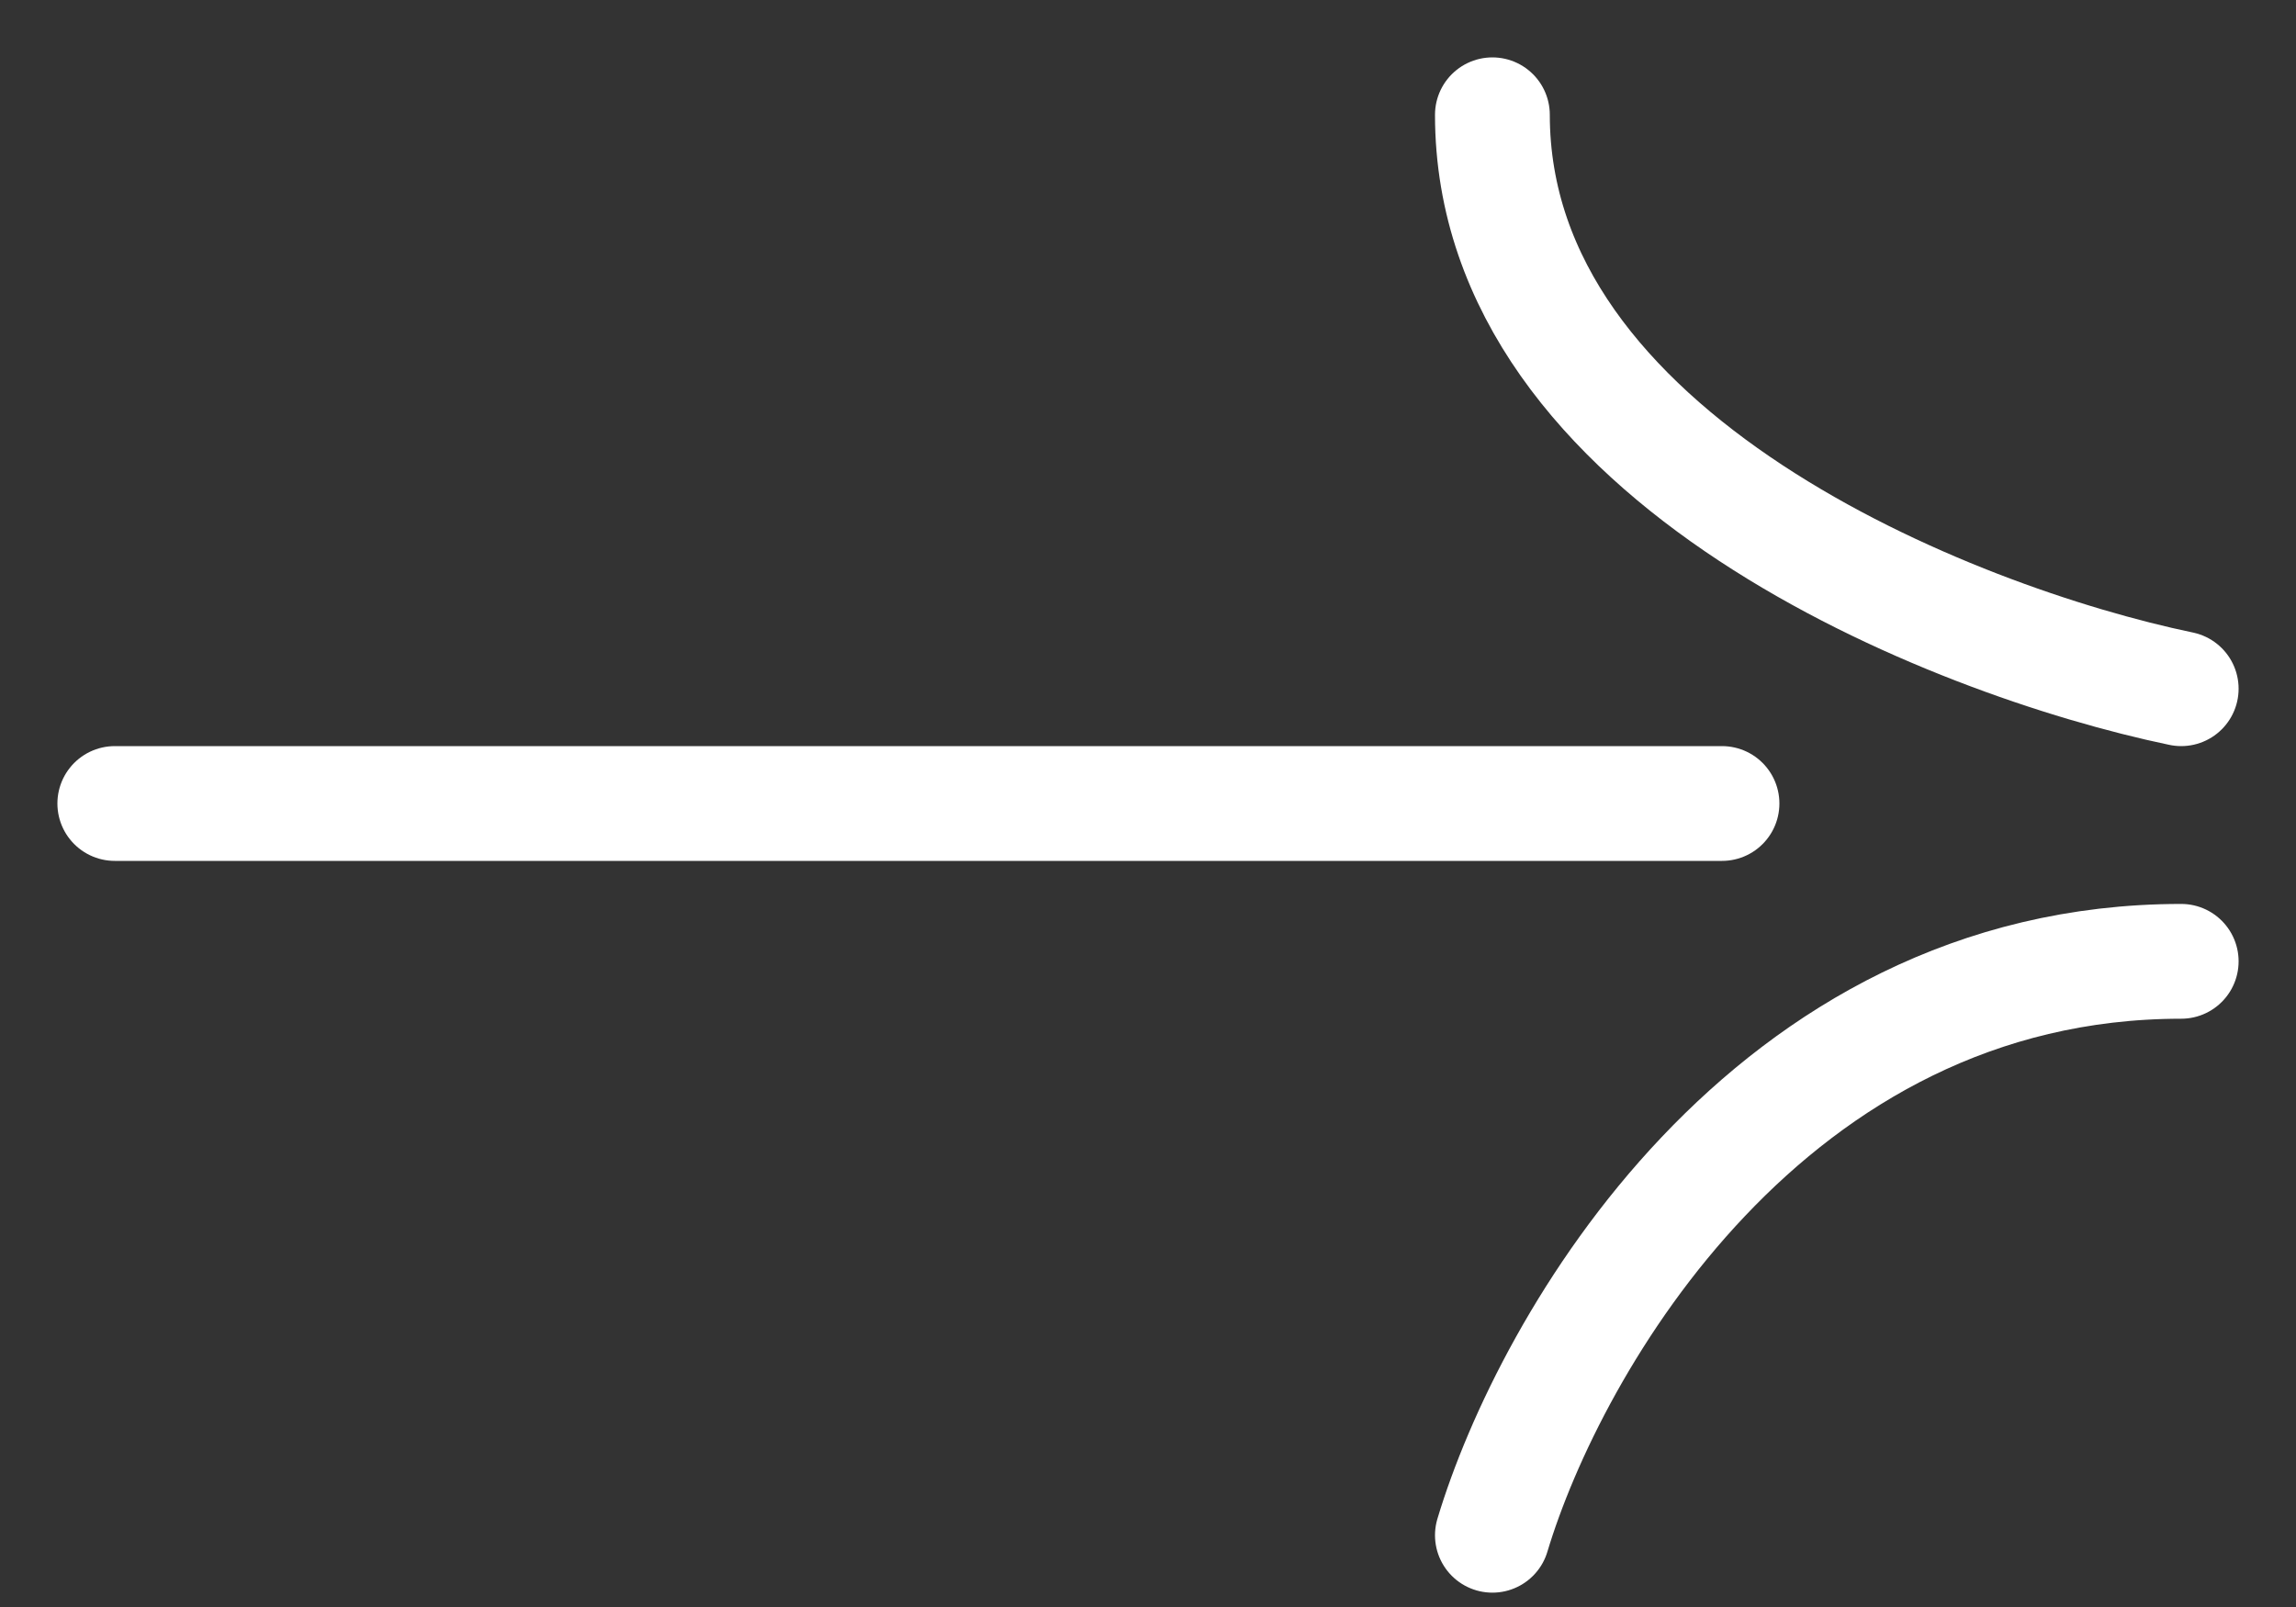
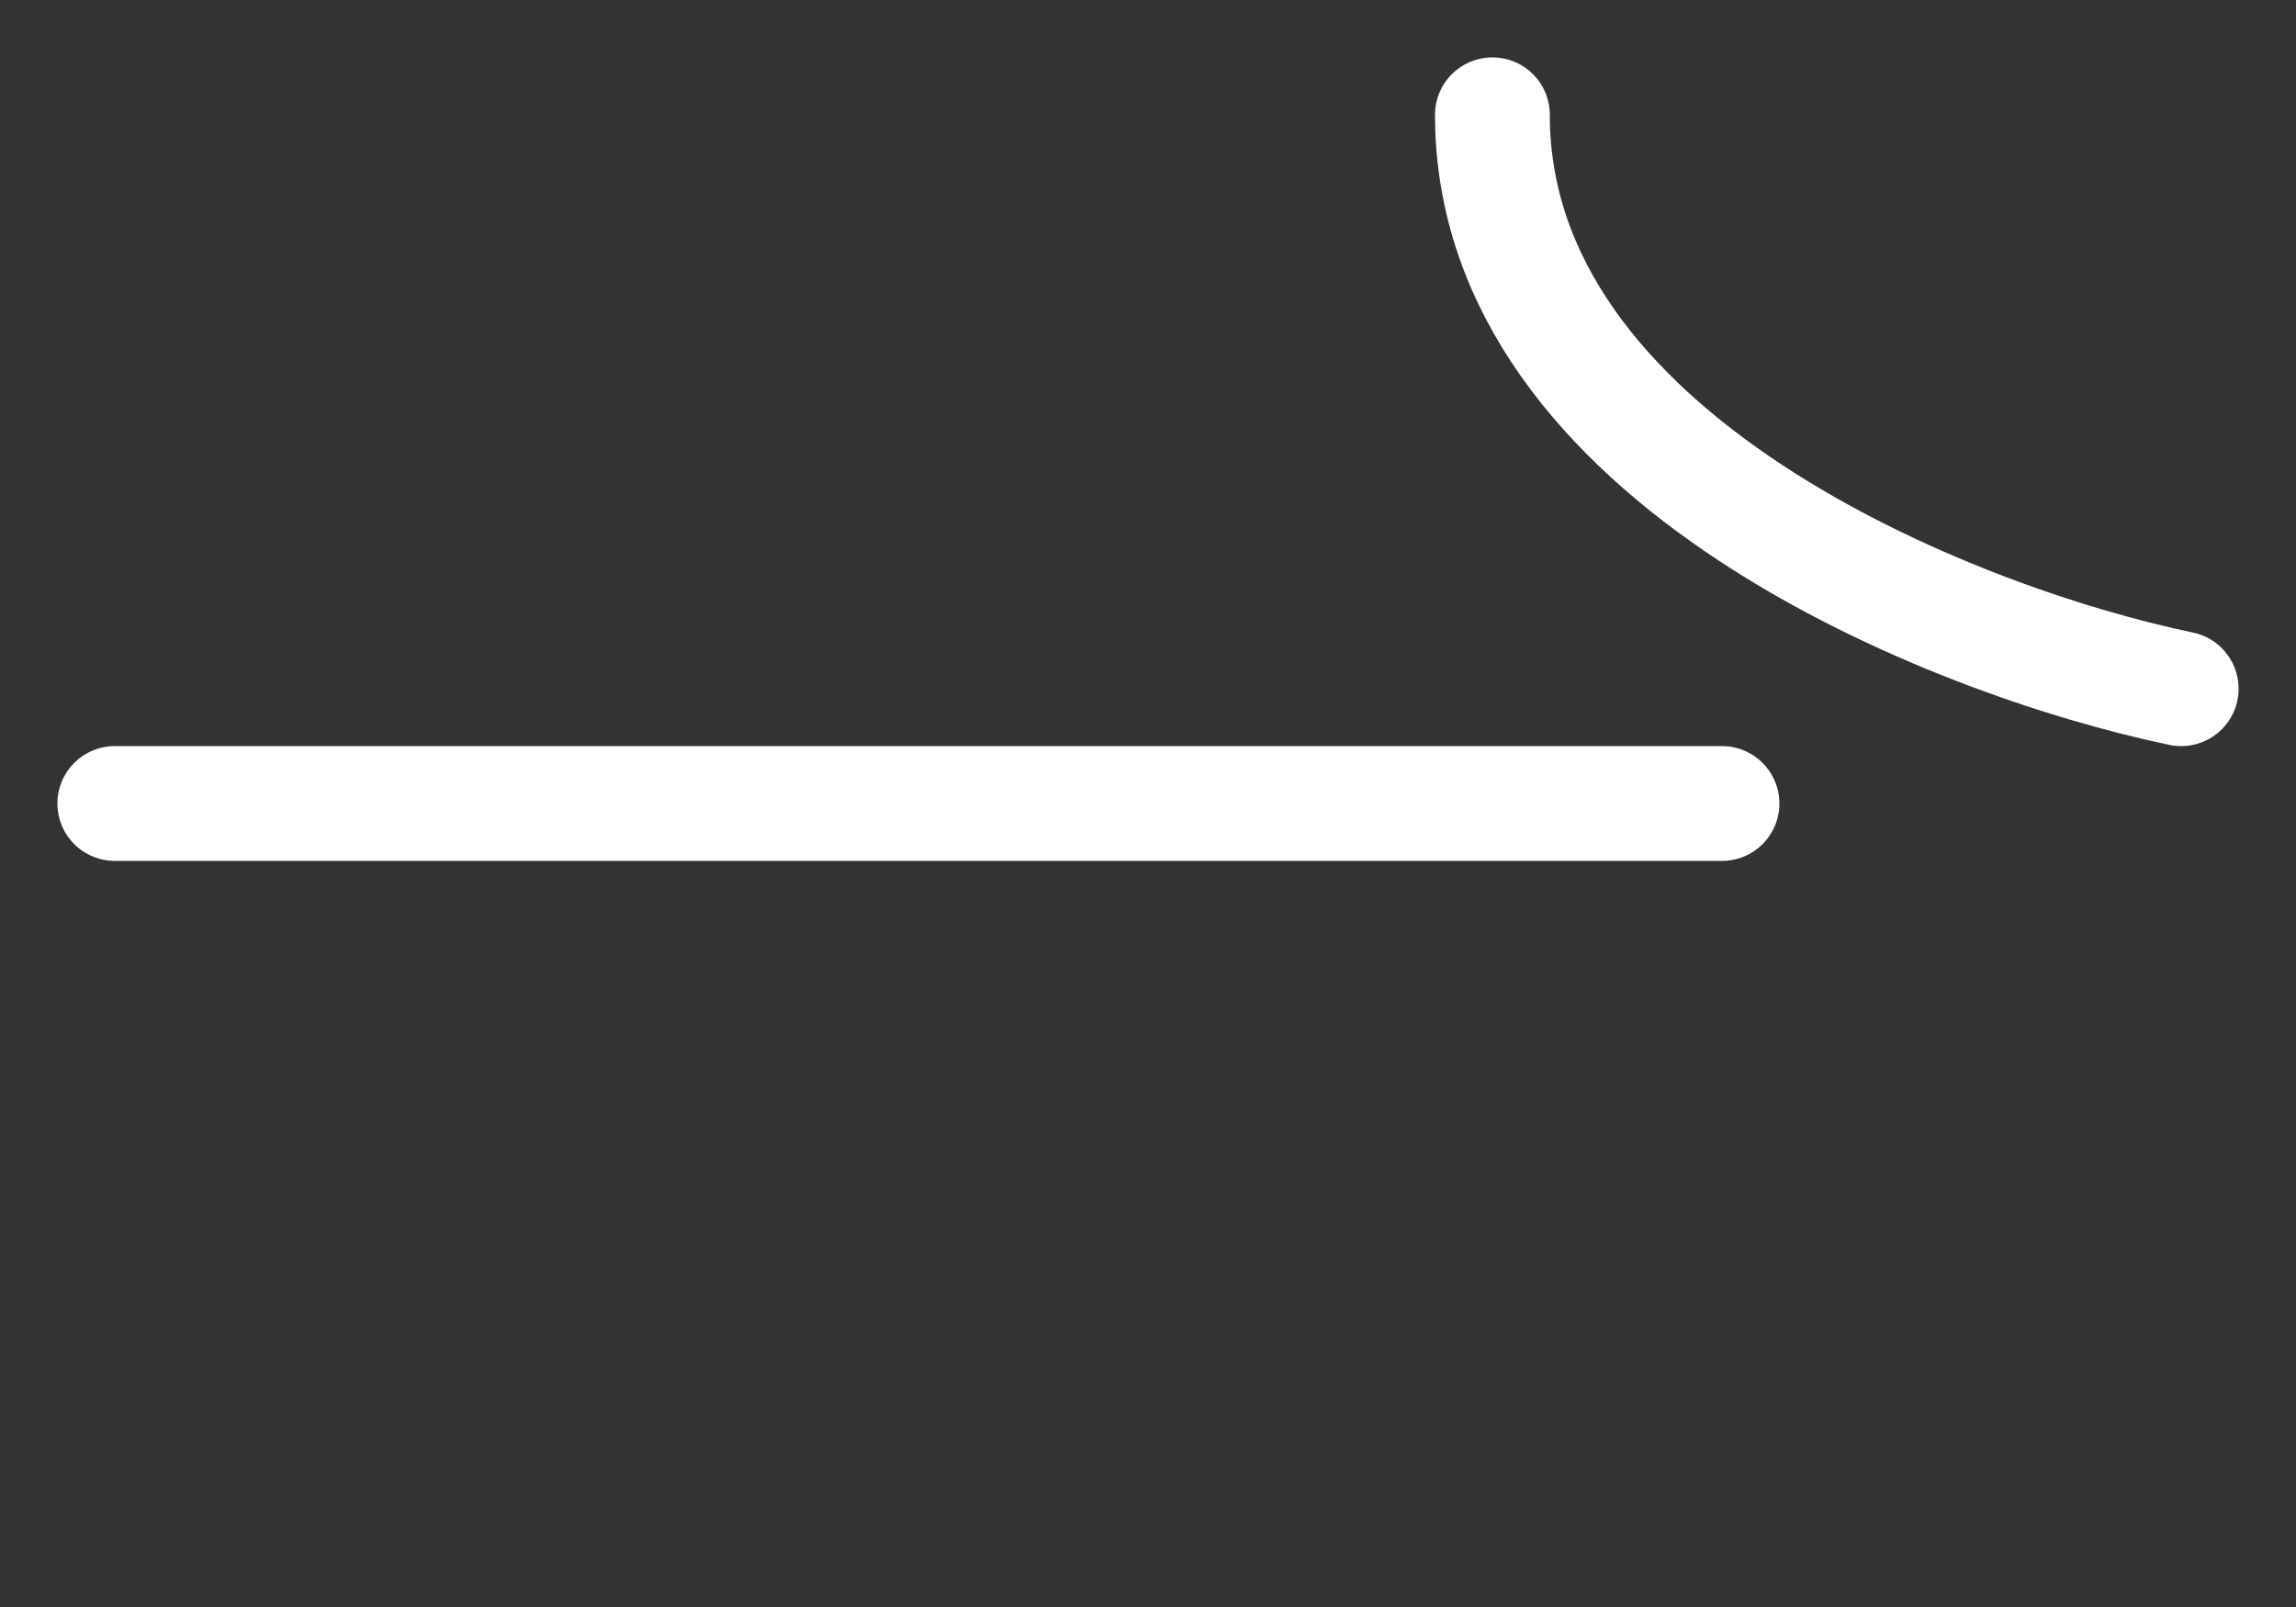
<svg xmlns="http://www.w3.org/2000/svg" width="20" height="14" viewBox="0 0 20 14" fill="none">
  <rect x="0" y="0" width="20" height="14" fill="#333333" stroke="none" />
  <path d="M1 7L15 7" stroke="white" stroke-linecap="round" />
-   <path d="M13 13.375C13.5 11.708 15.4 8.375 19 8.375" stroke="white" stroke-linecap="round" />
  <path d="M19 6C17 5.583 13 4 13 1" stroke="white" stroke-linecap="round" />
</svg>